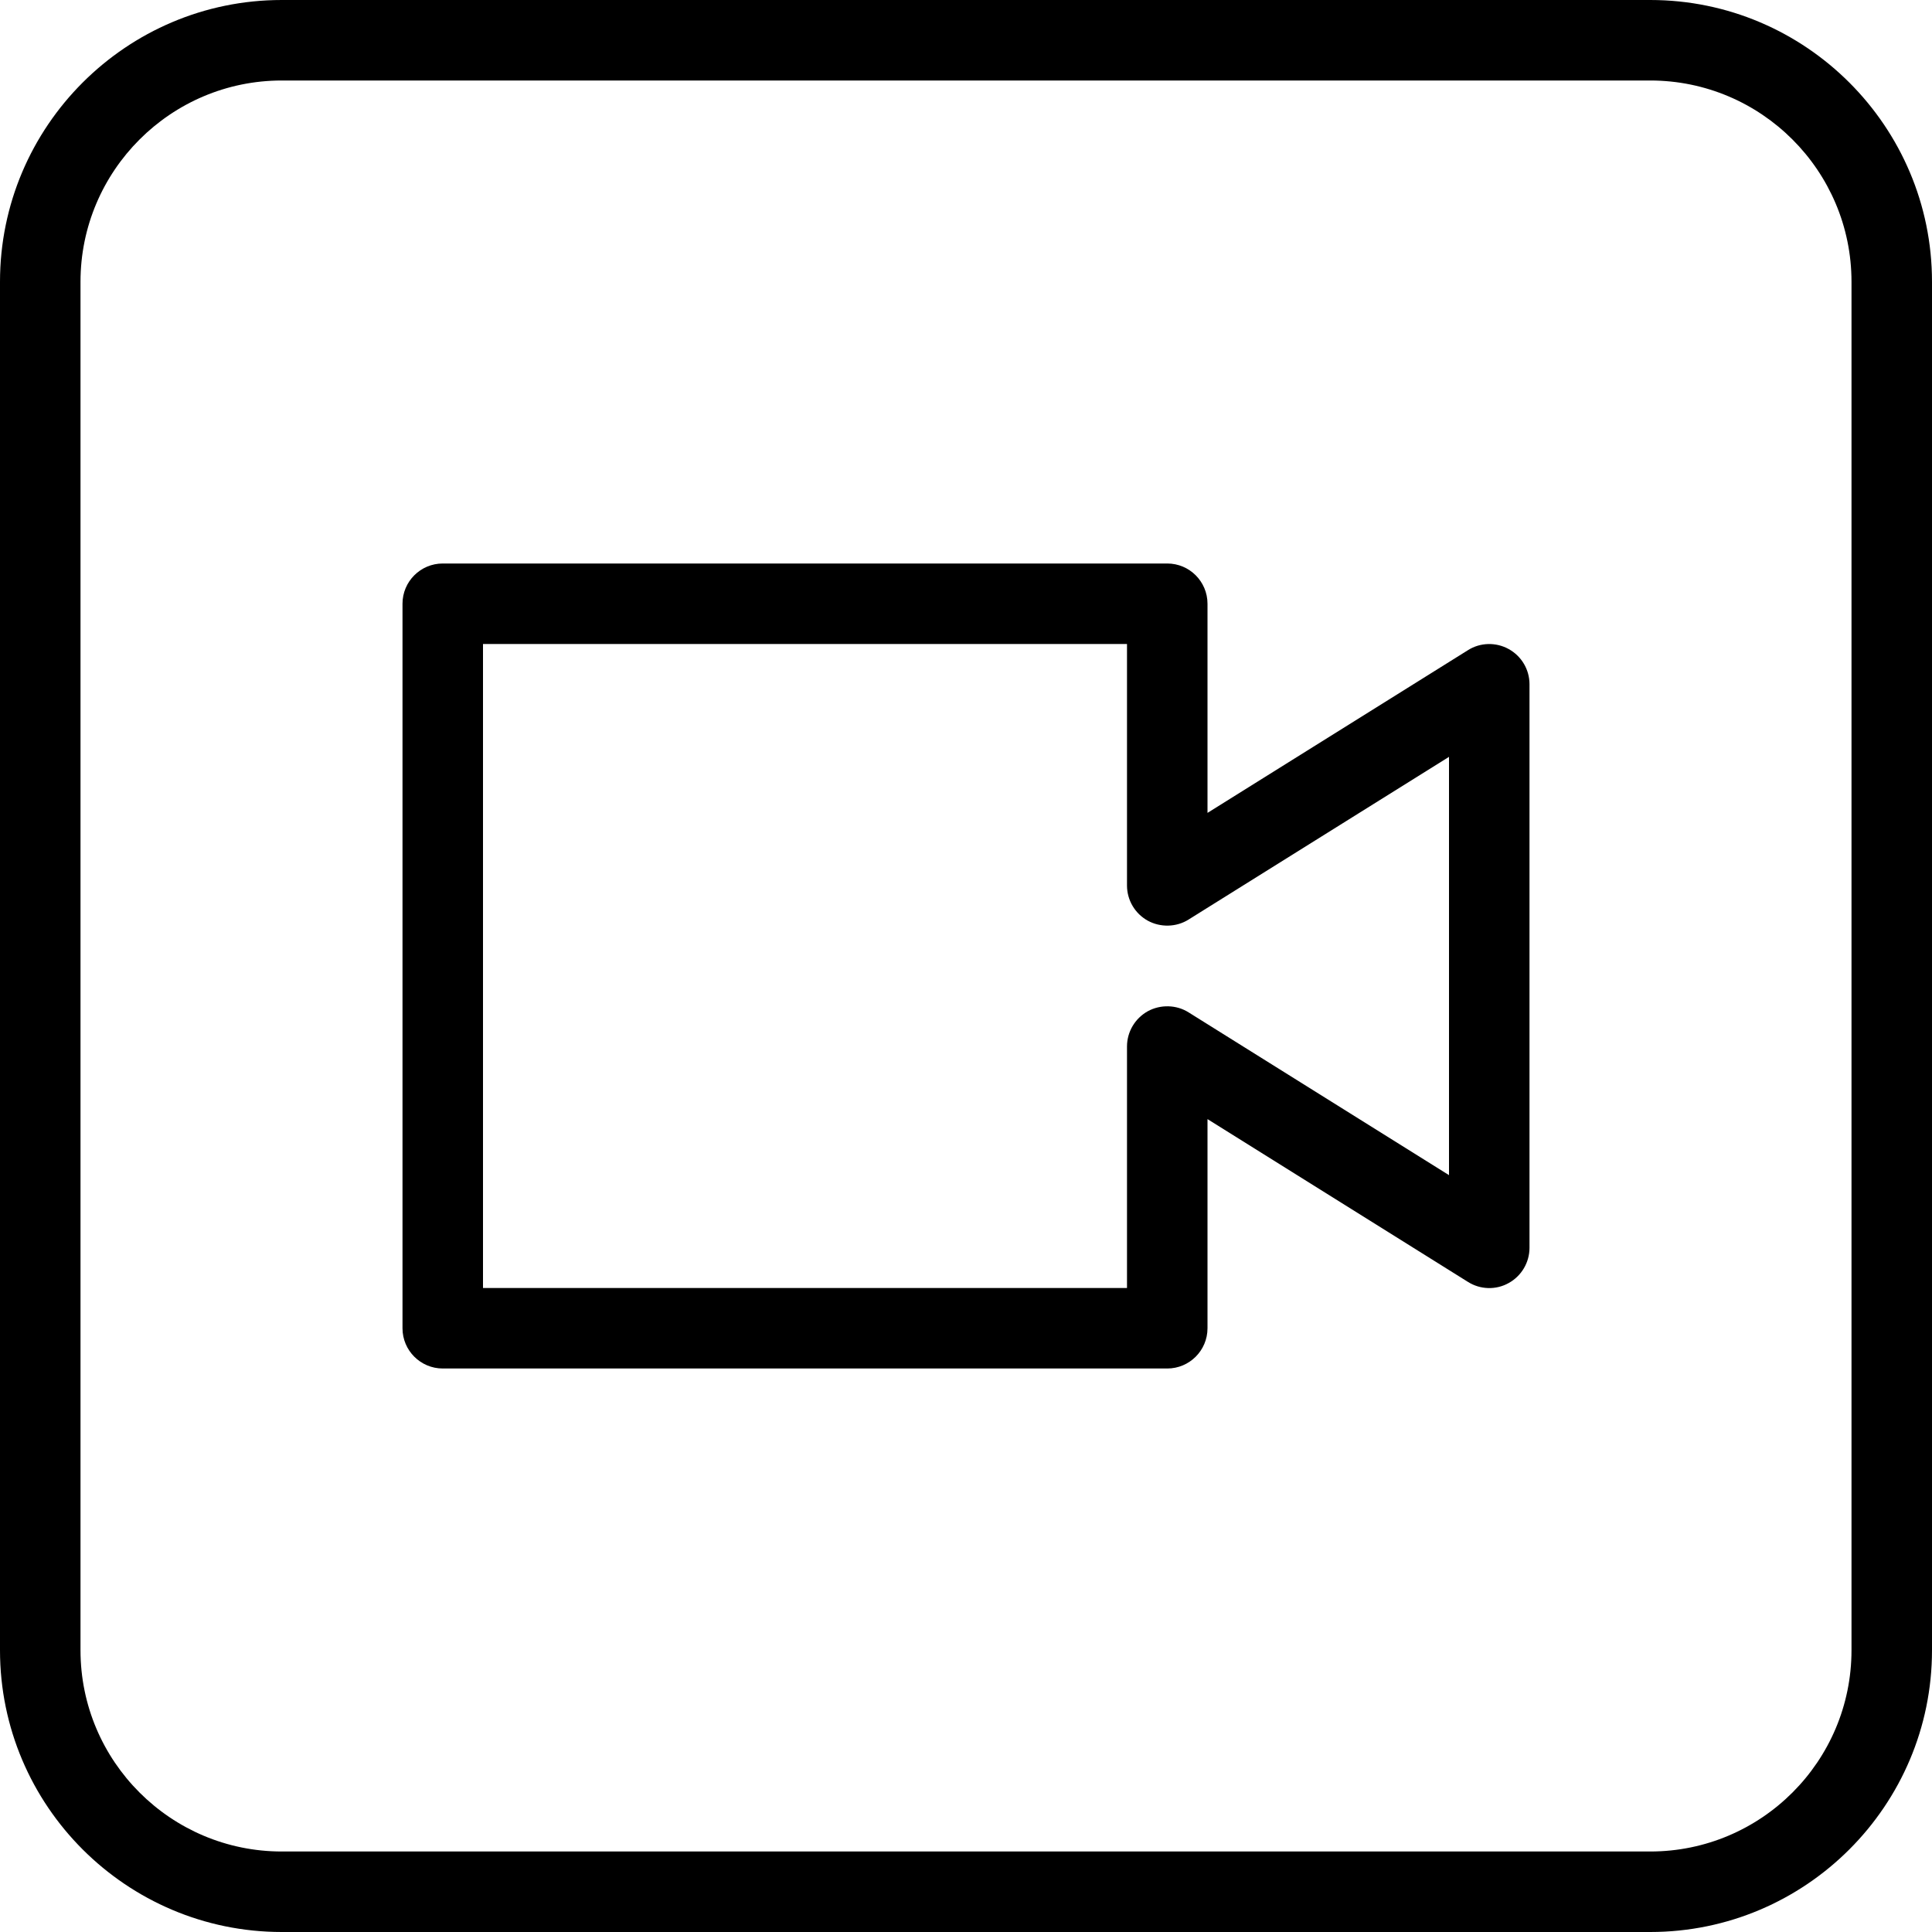
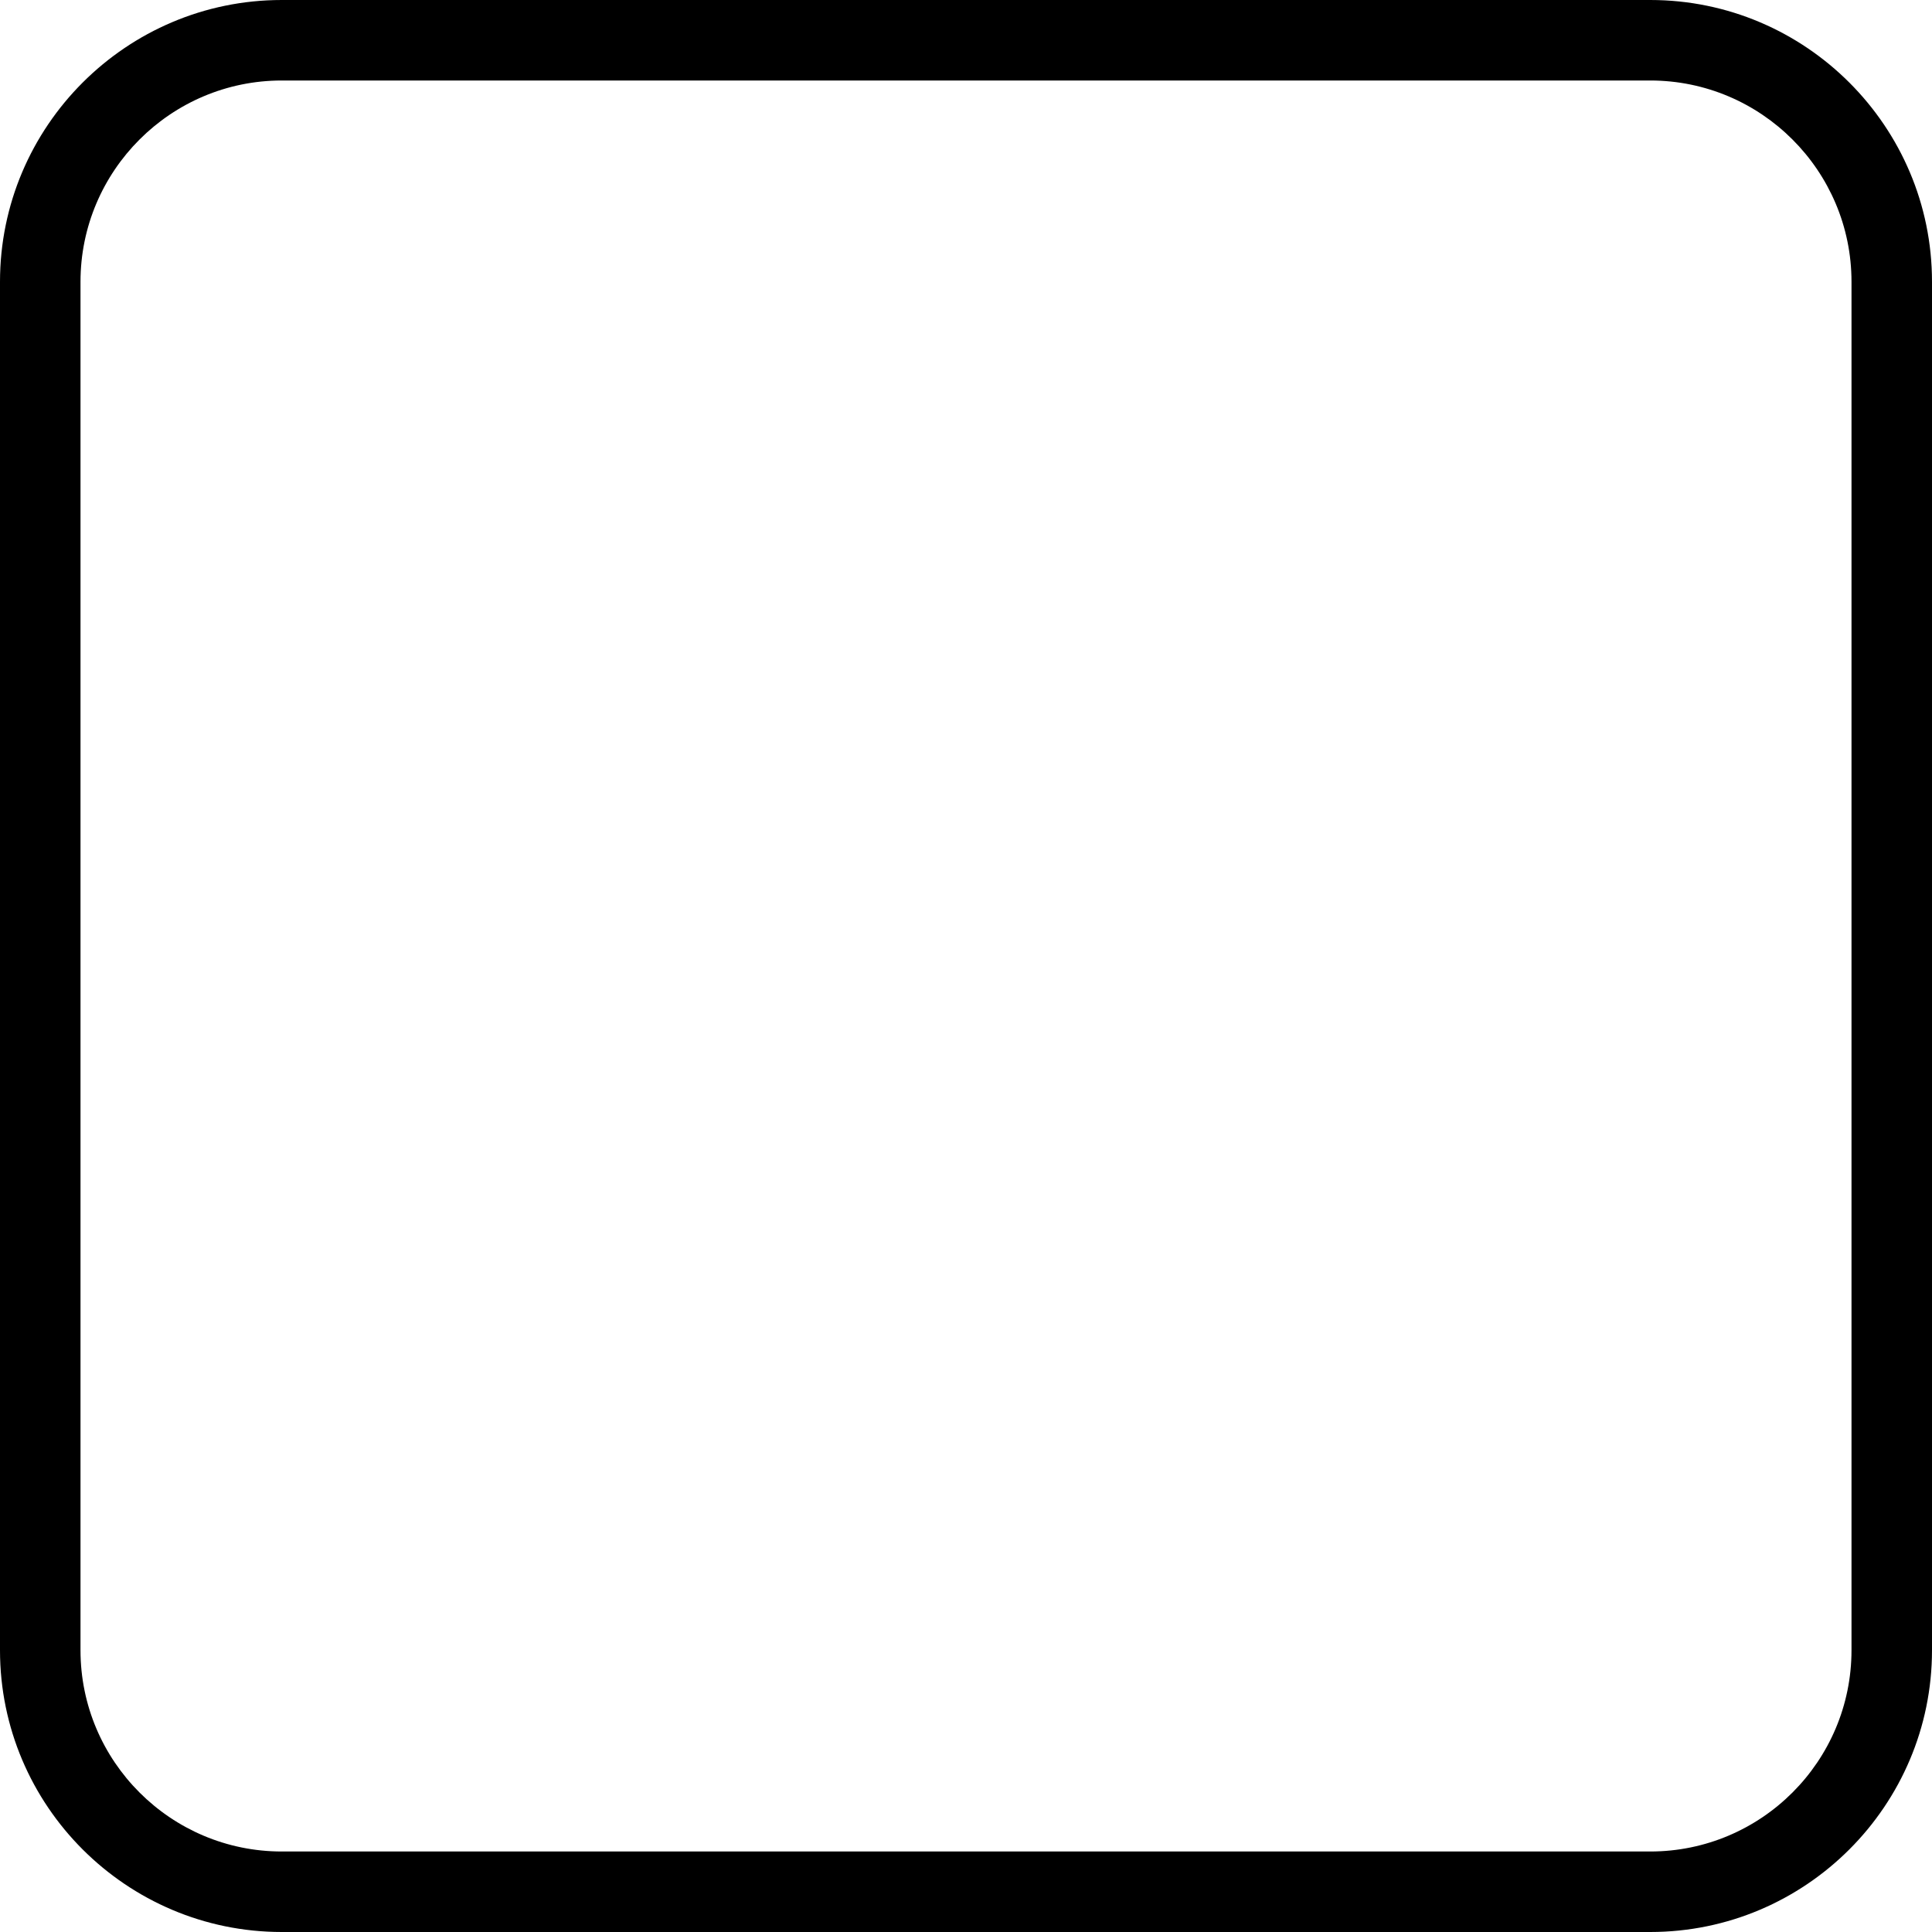
<svg xmlns="http://www.w3.org/2000/svg" version="1.1" id="Layer_1" x="0px" y="0px" width="24px" height="24px" viewBox="0 0 24 24" enable-background="new 0 0 24 24" xml:space="preserve">
  <g>
-     <path d="M14.5,17h-9C5.224,17,5,16.776,5,16.5v-9C5,7.224,5.224,7,5.5,7h9C14.776,7,15,7.224,15,7.5v2.598l3.235-2.021   c0.152-0.097,0.348-0.102,0.507-0.014C18.901,8.151,19,8.318,19,8.5v7c0,0.182-0.099,0.35-0.258,0.438   c-0.158,0.089-0.354,0.083-0.507-0.014L15,13.902V16.5C15,16.776,14.776,17,14.5,17z M6,16h8v-3c0-0.182,0.099-0.349,0.258-0.438   c0.158-0.086,0.355-0.082,0.507,0.014L18,14.598V9.402l-3.235,2.021c-0.152,0.096-0.35,0.1-0.507,0.014   C14.099,11.349,14,11.182,14,11V8H6V16z" />
    <path d="M20.5,24h-17C1.57,24,0,22.43,0,20.5v-17C0,1.57,1.57,0,3.5,0h17C22.43,0,24,1.57,24,3.5v17C24,22.43,22.43,24,20.5,24z    M3.5,1C2.122,1,1,2.122,1,3.5v17C1,21.879,2.122,23,3.5,23h17c1.379,0,2.5-1.121,2.5-2.5v-17C23,2.122,21.879,1,20.5,1H3.5z" />
  </g>
</svg>